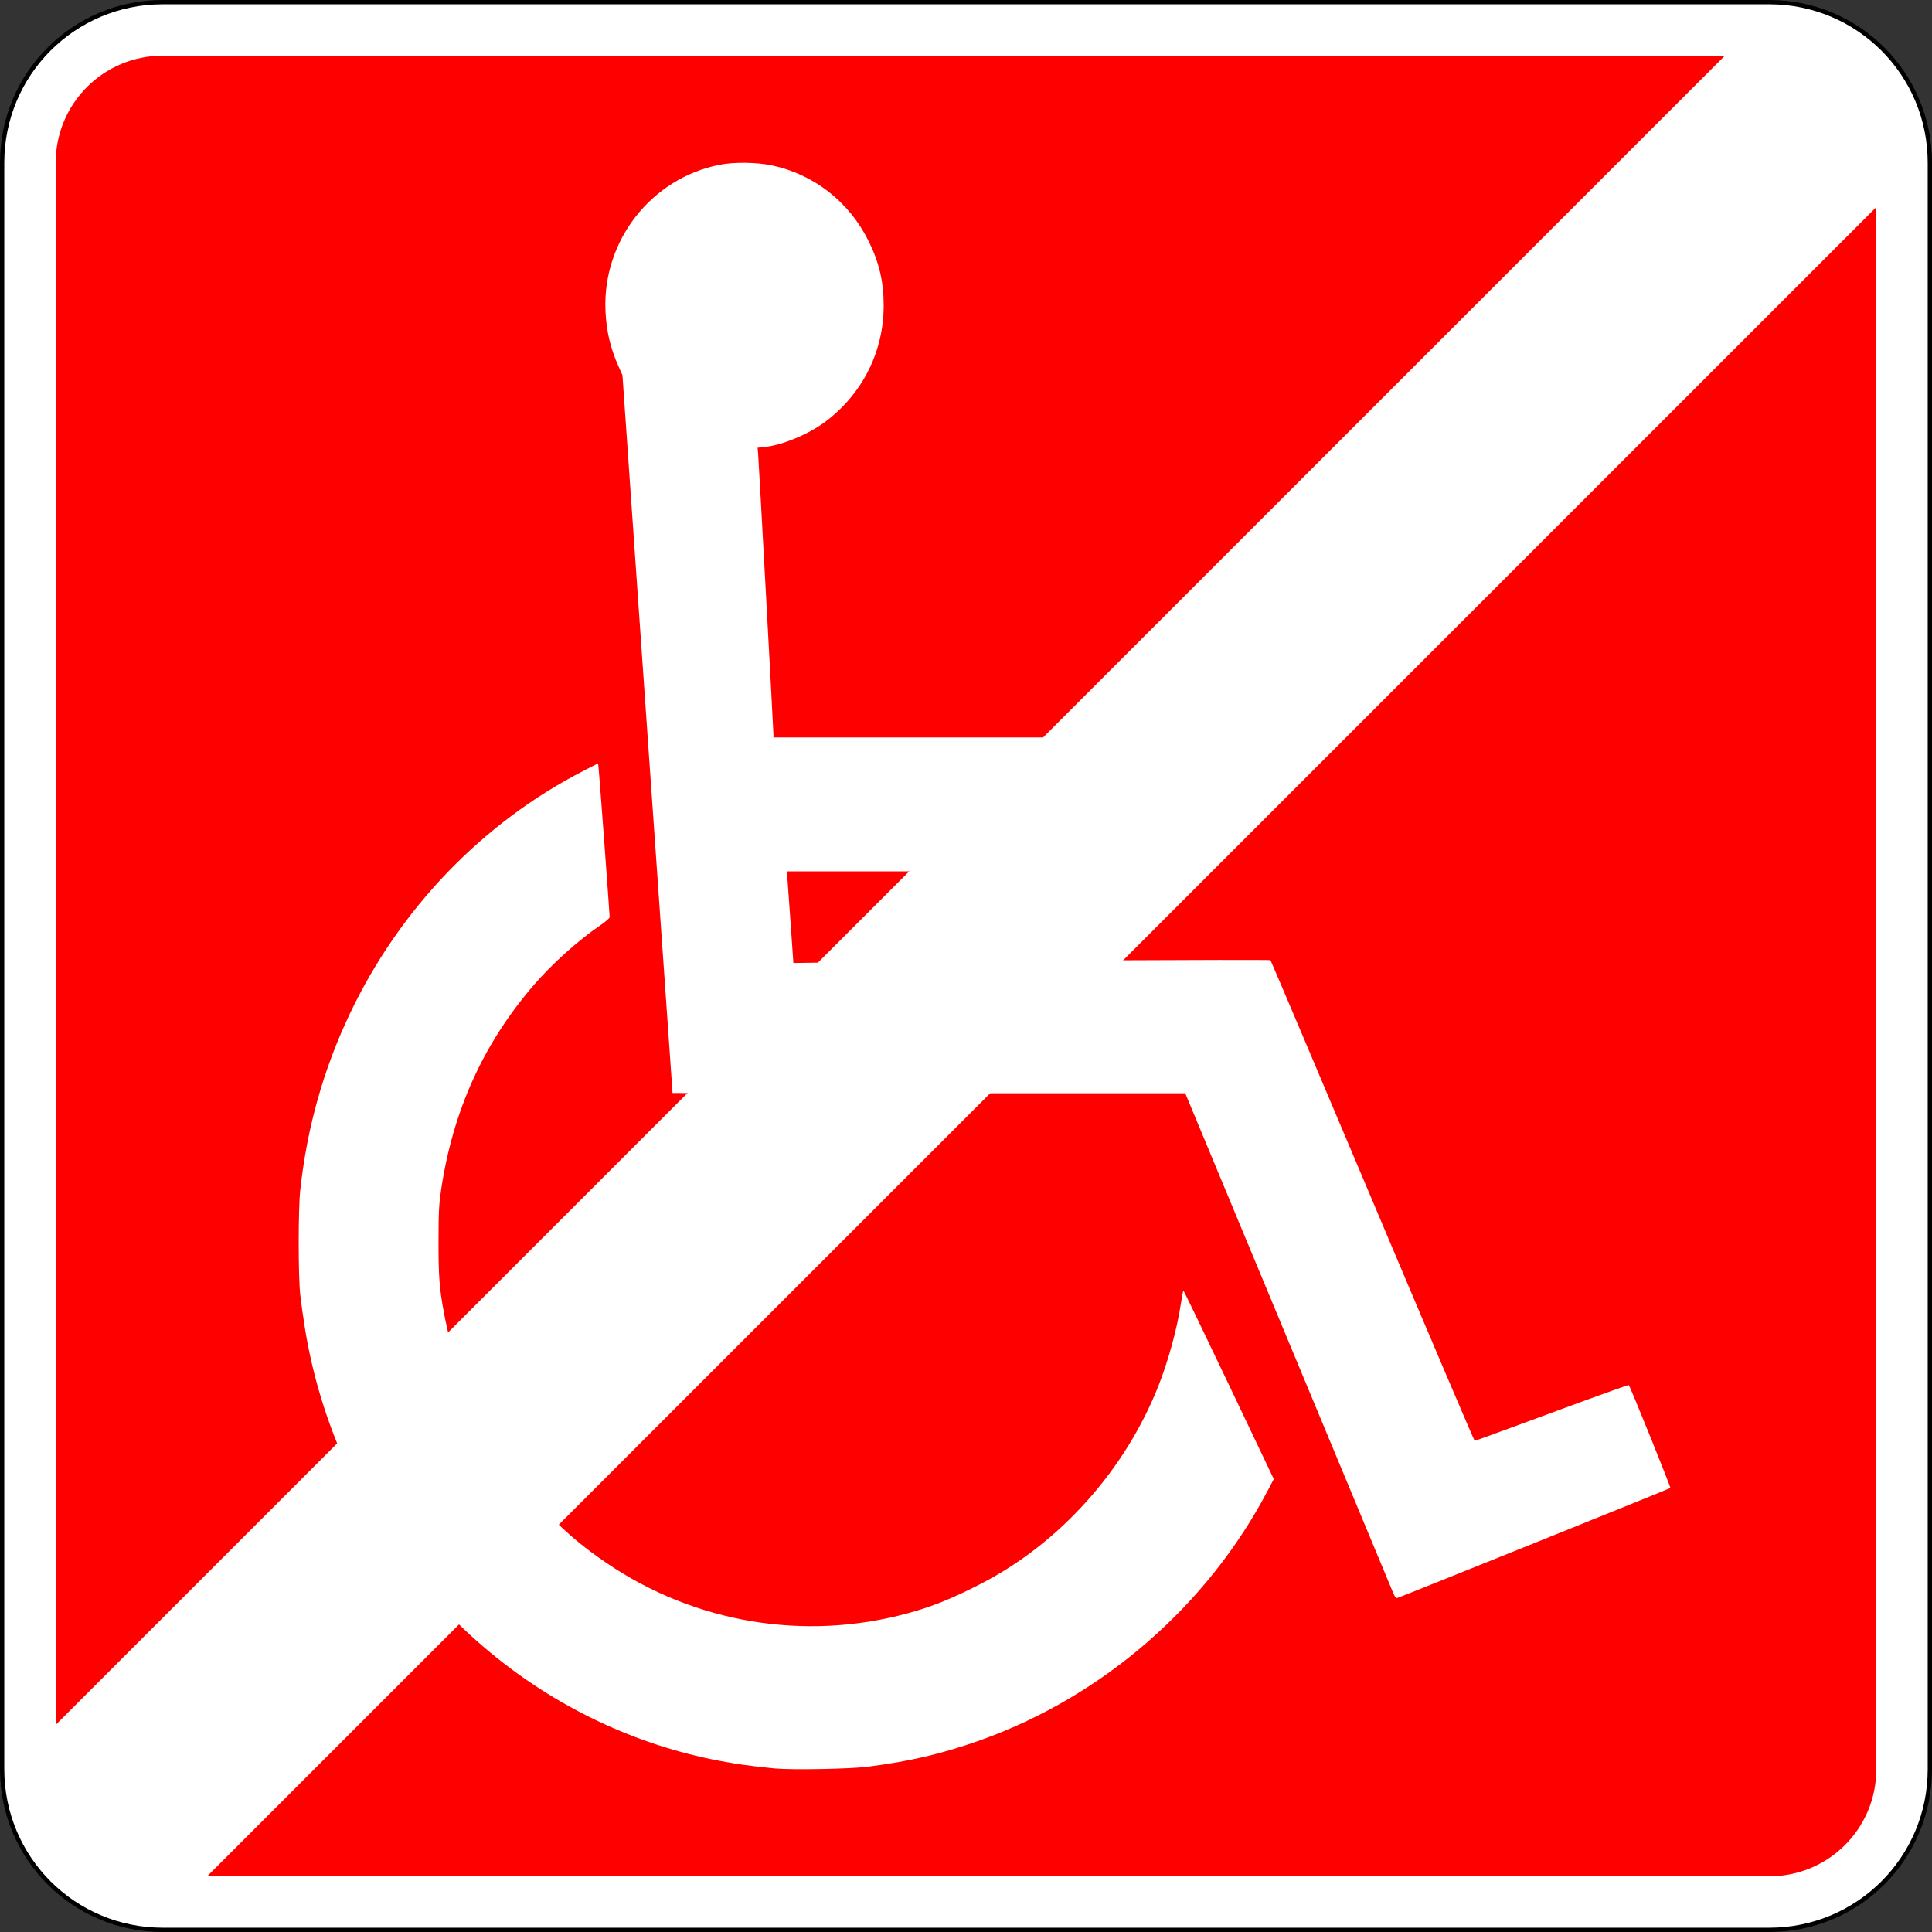
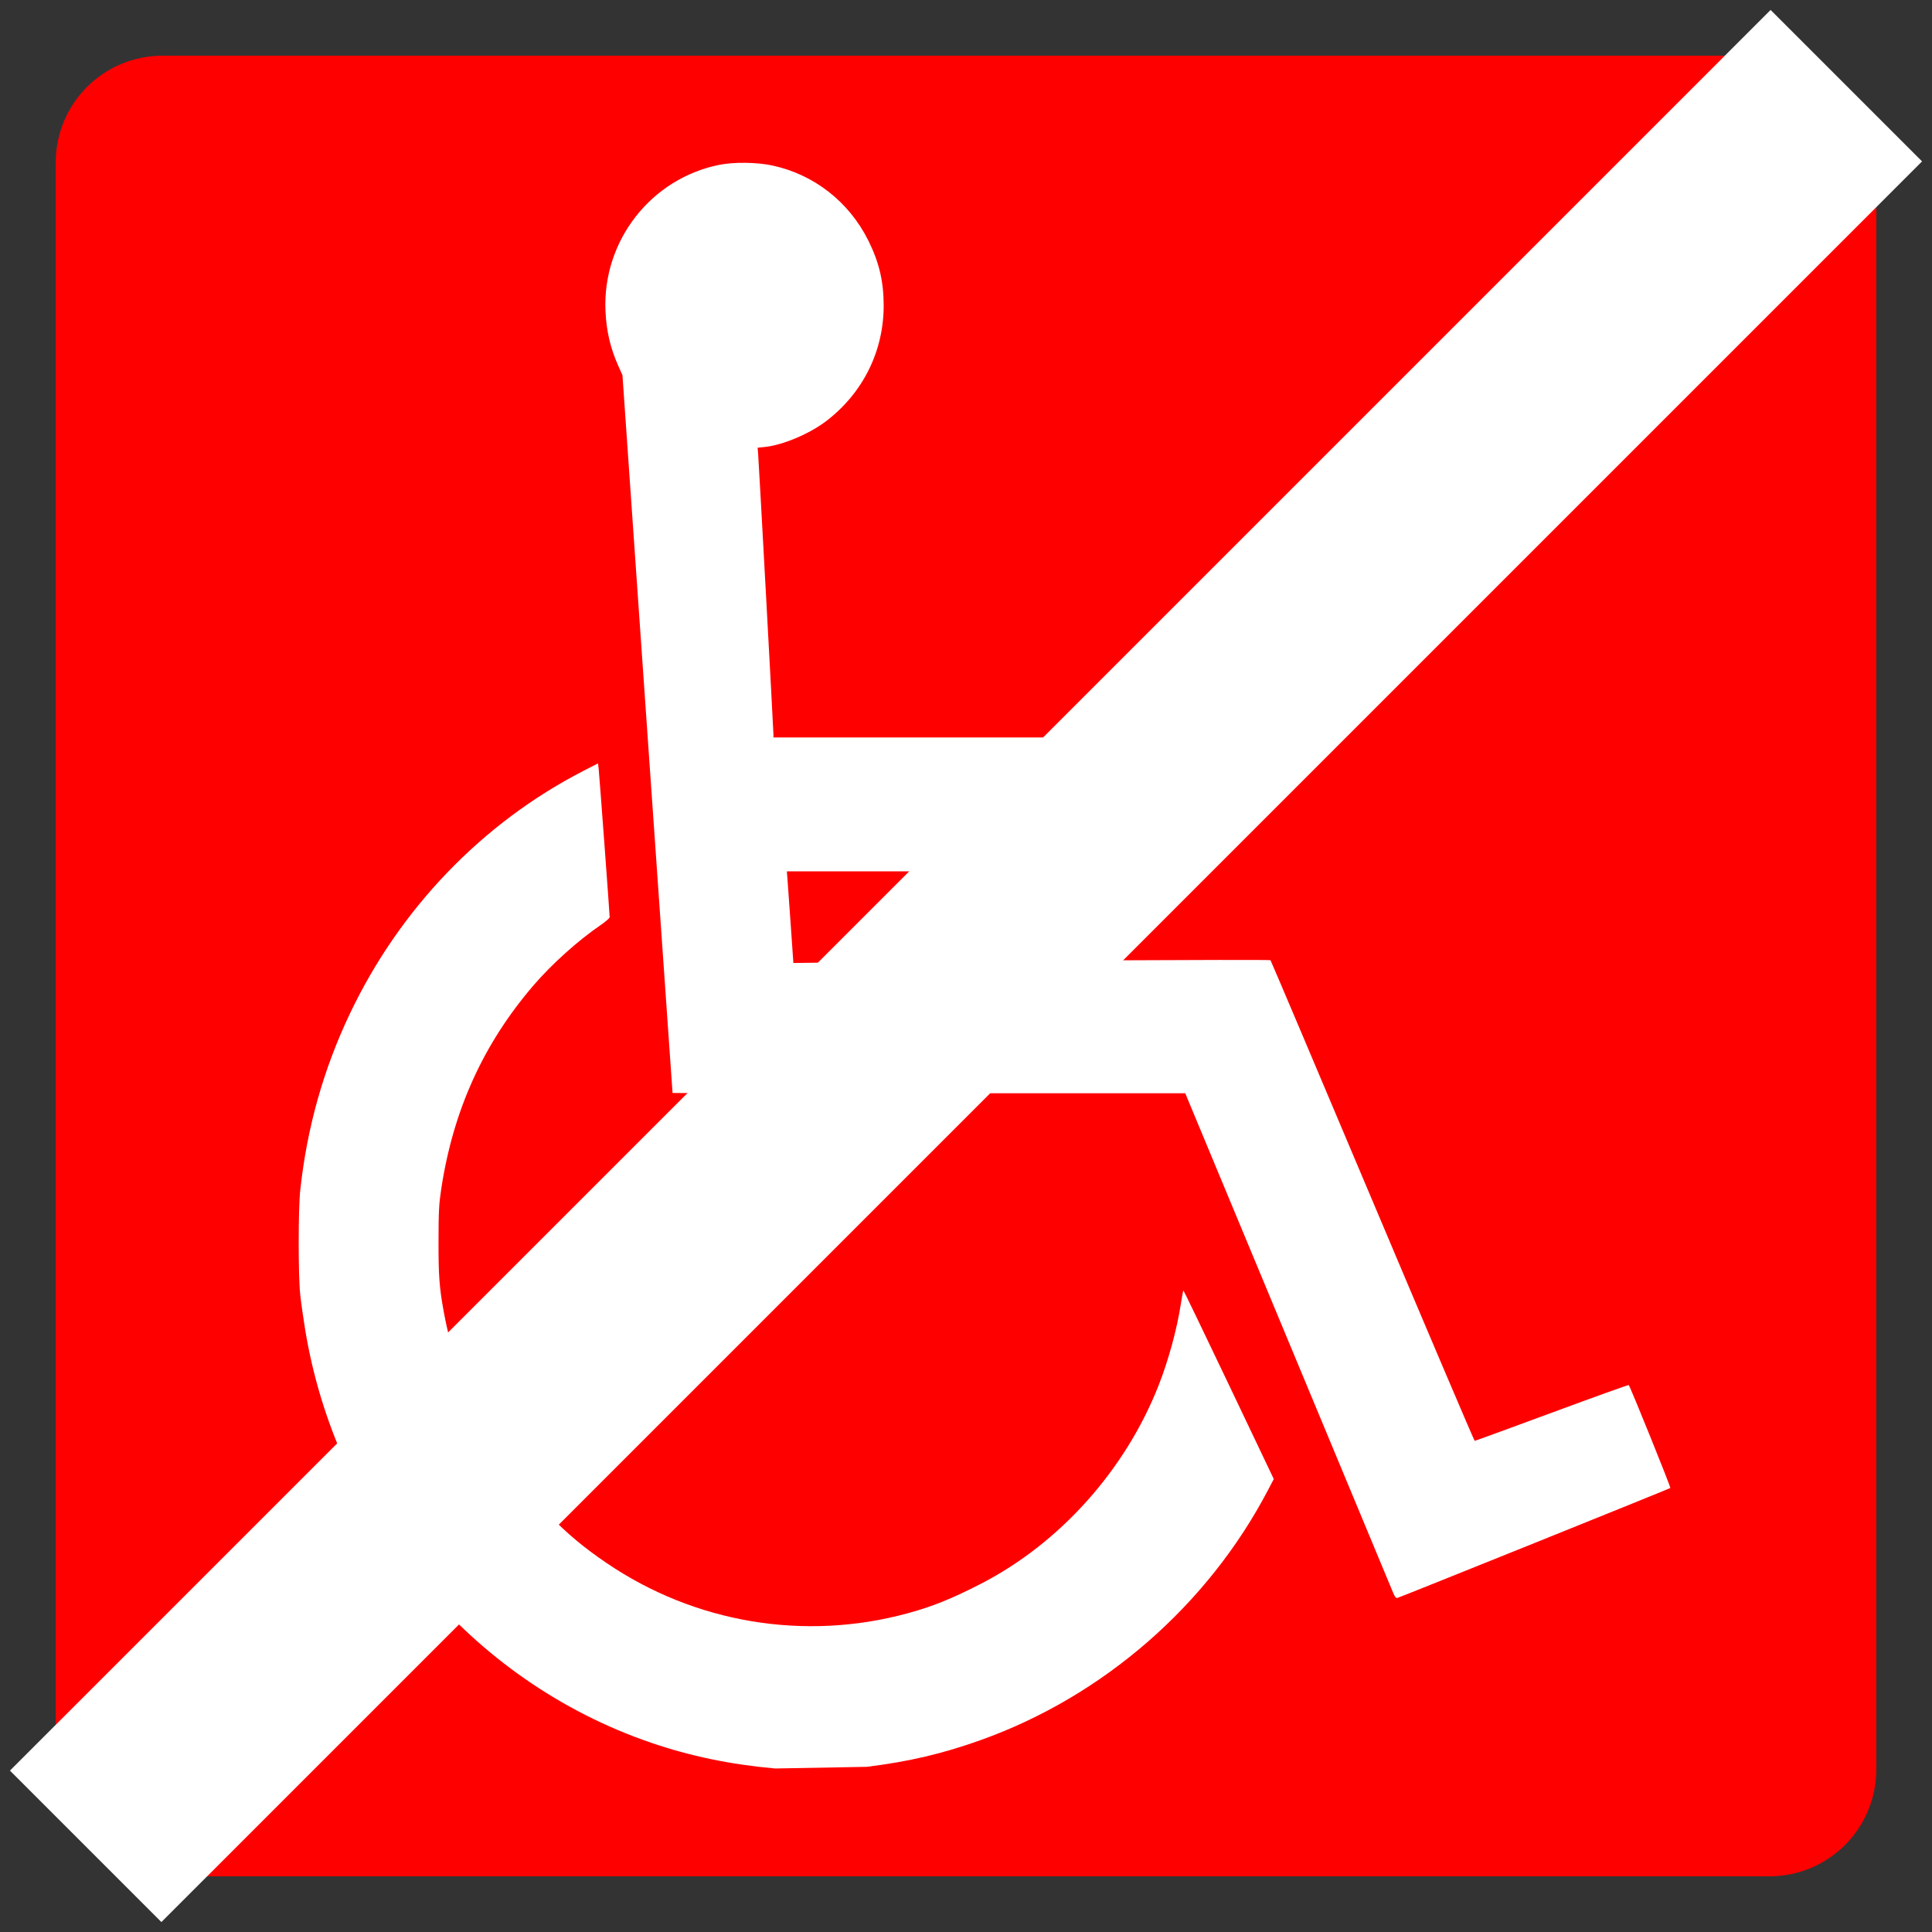
<svg xmlns="http://www.w3.org/2000/svg" xmlns:ns1="http://sodipodi.sourceforge.net/DTD/sodipodi-0.dtd" xmlns:ns2="http://www.inkscape.org/namespaces/inkscape" version="1.0" id="svg2" ns1:version="0.32" ns2:version="0.44" ns1:docbase="C:\Documents and Settings\ltljltlj\Desktop\Signs\Guide Signs" ns1:docname="Handicapped Accessible sign (Outline).svg" x="0px" y="0px" width="451px" height="451px" viewBox="0 0 451 451" enable-background="new 0 0 451 451" xml:space="preserve">
  <rect x="0" y="0" width="451" height="451" fill="#333333" stroke="none" />
  <ns1:namedview height="451px" width="451px" id="base" bordercolor="#666666" borderopacity="1.0" gridtolerance="10000" guidetolerance="10" objecttolerance="10" ns2:zoom="1.7117517" ns2:cx="225.5" pagecolor="#ffffff" ns2:cy="225.5" ns2:pageopacity="0.0" ns2:pageshadow="2" ns2:document-units="px" ns2:current-layer="layer1" ns2:window-width="1280" ns2:window-height="968" ns2:window-x="-4" ns2:window-y="-4">
	</ns1:namedview>
  <g id="layer1" ns2:label="Layer 1" ns2:groupmode="layer">
-     <path id="rect1872" fill="#FFFFFF" stroke="#000000" d="M38,0.5h375c20.775,0,37.5,16.725,37.5,37.5v375   c0,20.773-16.725,37.5-37.5,37.5H38c-20.773,0-37.5-16.727-37.5-37.5V38C0.5,17.225,17.225,0.5,38,0.5z" />
    <path id="rect2760" fill="#FF0000" d="M38,13h375c13.852,0,25,11.148,25,25v375c0,13.85-11.148,25-25,25H38   c-13.85,0-25-11.15-25-25V38C13,24.15,24.15,13,38,13z" />
-     <path id="path1938" fill="#FFFFFF" d="M180.952,412.829c-10.417-0.924-19.79-2.869-29.008-6.023   c-42.147-14.423-73.435-51.839-80.729-96.543c-0.426-2.613-0.935-6.232-1.13-8.042c-0.477-4.424-0.475-20.001,0.004-24.397   c1.585-14.588,5.396-28.156,11.55-41.117c11.658-24.562,30.948-44.629,54.559-56.76l3.411-1.753l0.156,1.433   c0.164,1.501,2.554,33.759,2.554,34.473c0,0.228-0.992,1.088-2.206,1.914c-5.138,3.503-11.337,9.074-15.549,13.977   c-11.771,13.701-18.816,29.271-21.584,47.698c-0.511,3.399-0.601,5.126-0.613,11.925c-0.018,8.172,0.19,10.992,1.22,16.584   c3.379,18.348,11.511,34.1,24.411,47.298c4.483,4.587,8.25,7.735,13.596,11.368c20.599,14,46.125,18.283,70.16,11.772   c5.856-1.586,10.472-3.444,17.321-6.977c18.34-9.455,33.598-26.494,41.362-46.191c2.313-5.867,4.343-13.294,5.212-19.075   c0.26-1.721,0.533-3.128,0.608-3.126c0.076,0.001,4.853,9.9,10.612,21.998l10.476,21.996l-1.356,2.591   c-14.075,26.895-38.493,48.142-67.048,58.344c-8.914,3.187-16.688,5.012-26.603,6.246   C198.28,412.946,185.001,413.188,180.952,412.829z M325.265,371.944c-0.278-0.654-11.323-27.188-24.545-58.963l-24.04-57.771   h-59.828c-32.906,0-59.84-0.03-59.854-0.068s-2.649-37.754-5.859-83.813l-5.835-83.745l-0.938-2.098   c-1.89-4.219-2.83-8.25-3.029-12.979c-0.688-16.326,10.645-30.837,26.575-34.03c3.421-0.686,8.771-0.619,12.371,0.154   c9.737,2.091,17.912,8.479,22.411,17.514c2.518,5.059,3.582,9.543,3.588,15.129c0.012,10.654-4.778,20.356-13.3,26.937   c-3.902,3.014-10.18,5.68-14.42,6.125l-1.709,0.18l0.121,1.403c0.146,1.688,3.575,64.557,3.575,65.544v0.69h41.842h41.841v15.625   v15.625h-40.276H183.68l0.155,1.987c0.085,1.093,0.43,5.907,0.763,10.698l0.604,8.711l11.108-0.15   c25.046-0.34,100.078-0.717,100.267-0.504c0.111,0.125,10.836,25.423,23.831,56.216s23.724,55.988,23.839,55.99   c0.116,0.001,8.225-2.961,18.018-6.584c9.793-3.622,17.867-6.522,17.943-6.444c0.354,0.362,9.858,23.881,9.713,24.028   c-0.165,0.168-62.851,25.417-63.707,25.66C325.895,373.099,325.631,372.801,325.265,371.944z" />
+     <path id="path1938" fill="#FFFFFF" d="M180.952,412.829c-10.417-0.924-19.79-2.869-29.008-6.023   c-42.147-14.423-73.435-51.839-80.729-96.543c-0.426-2.613-0.935-6.232-1.13-8.042c-0.477-4.424-0.475-20.001,0.004-24.397   c1.585-14.588,5.396-28.156,11.55-41.117c11.658-24.562,30.948-44.629,54.559-56.76l3.411-1.753l0.156,1.433   c0.164,1.501,2.554,33.759,2.554,34.473c0,0.228-0.992,1.088-2.206,1.914c-5.138,3.503-11.337,9.074-15.549,13.977   c-11.771,13.701-18.816,29.271-21.584,47.698c-0.511,3.399-0.601,5.126-0.613,11.925c-0.018,8.172,0.19,10.992,1.22,16.584   c3.379,18.348,11.511,34.1,24.411,47.298c4.483,4.587,8.25,7.735,13.596,11.368c20.599,14,46.125,18.283,70.16,11.772   c5.856-1.586,10.472-3.444,17.321-6.977c18.34-9.455,33.598-26.494,41.362-46.191c2.313-5.867,4.343-13.294,5.212-19.075   c0.26-1.721,0.533-3.128,0.608-3.126c0.076,0.001,4.853,9.9,10.612,21.998l10.476,21.996l-1.356,2.591   c-14.075,26.895-38.493,48.142-67.048,58.344c-8.914,3.187-16.688,5.012-26.603,6.246   z M325.265,371.944c-0.278-0.654-11.323-27.188-24.545-58.963l-24.04-57.771   h-59.828c-32.906,0-59.84-0.03-59.854-0.068s-2.649-37.754-5.859-83.813l-5.835-83.745l-0.938-2.098   c-1.89-4.219-2.83-8.25-3.029-12.979c-0.688-16.326,10.645-30.837,26.575-34.03c3.421-0.686,8.771-0.619,12.371,0.154   c9.737,2.091,17.912,8.479,22.411,17.514c2.518,5.059,3.582,9.543,3.588,15.129c0.012,10.654-4.778,20.356-13.3,26.937   c-3.902,3.014-10.18,5.68-14.42,6.125l-1.709,0.18l0.121,1.403c0.146,1.688,3.575,64.557,3.575,65.544v0.69h41.842h41.841v15.625   v15.625h-40.276H183.68l0.155,1.987c0.085,1.093,0.43,5.907,0.763,10.698l0.604,8.711l11.108-0.15   c25.046-0.34,100.078-0.717,100.267-0.504c0.111,0.125,10.836,25.423,23.831,56.216s23.724,55.988,23.839,55.99   c0.116,0.001,8.225-2.961,18.018-6.584c9.793-3.622,17.867-6.522,17.943-6.444c0.354,0.362,9.858,23.881,9.713,24.028   c-0.165,0.168-62.851,25.417-63.707,25.66C325.895,373.099,325.631,372.801,325.265,371.944z" />
    <path fill="none" stroke="#FF0000" stroke-width="20" d="M431,431" />
    <path fill="none" stroke="#FF0000" stroke-width="20" d="M20,20" />
    <line fill="#FFFFFF" stroke="#FFFFFF" stroke-width="50" x1="20" y1="431" x2="431" y2="20" />
  </g>
</svg>